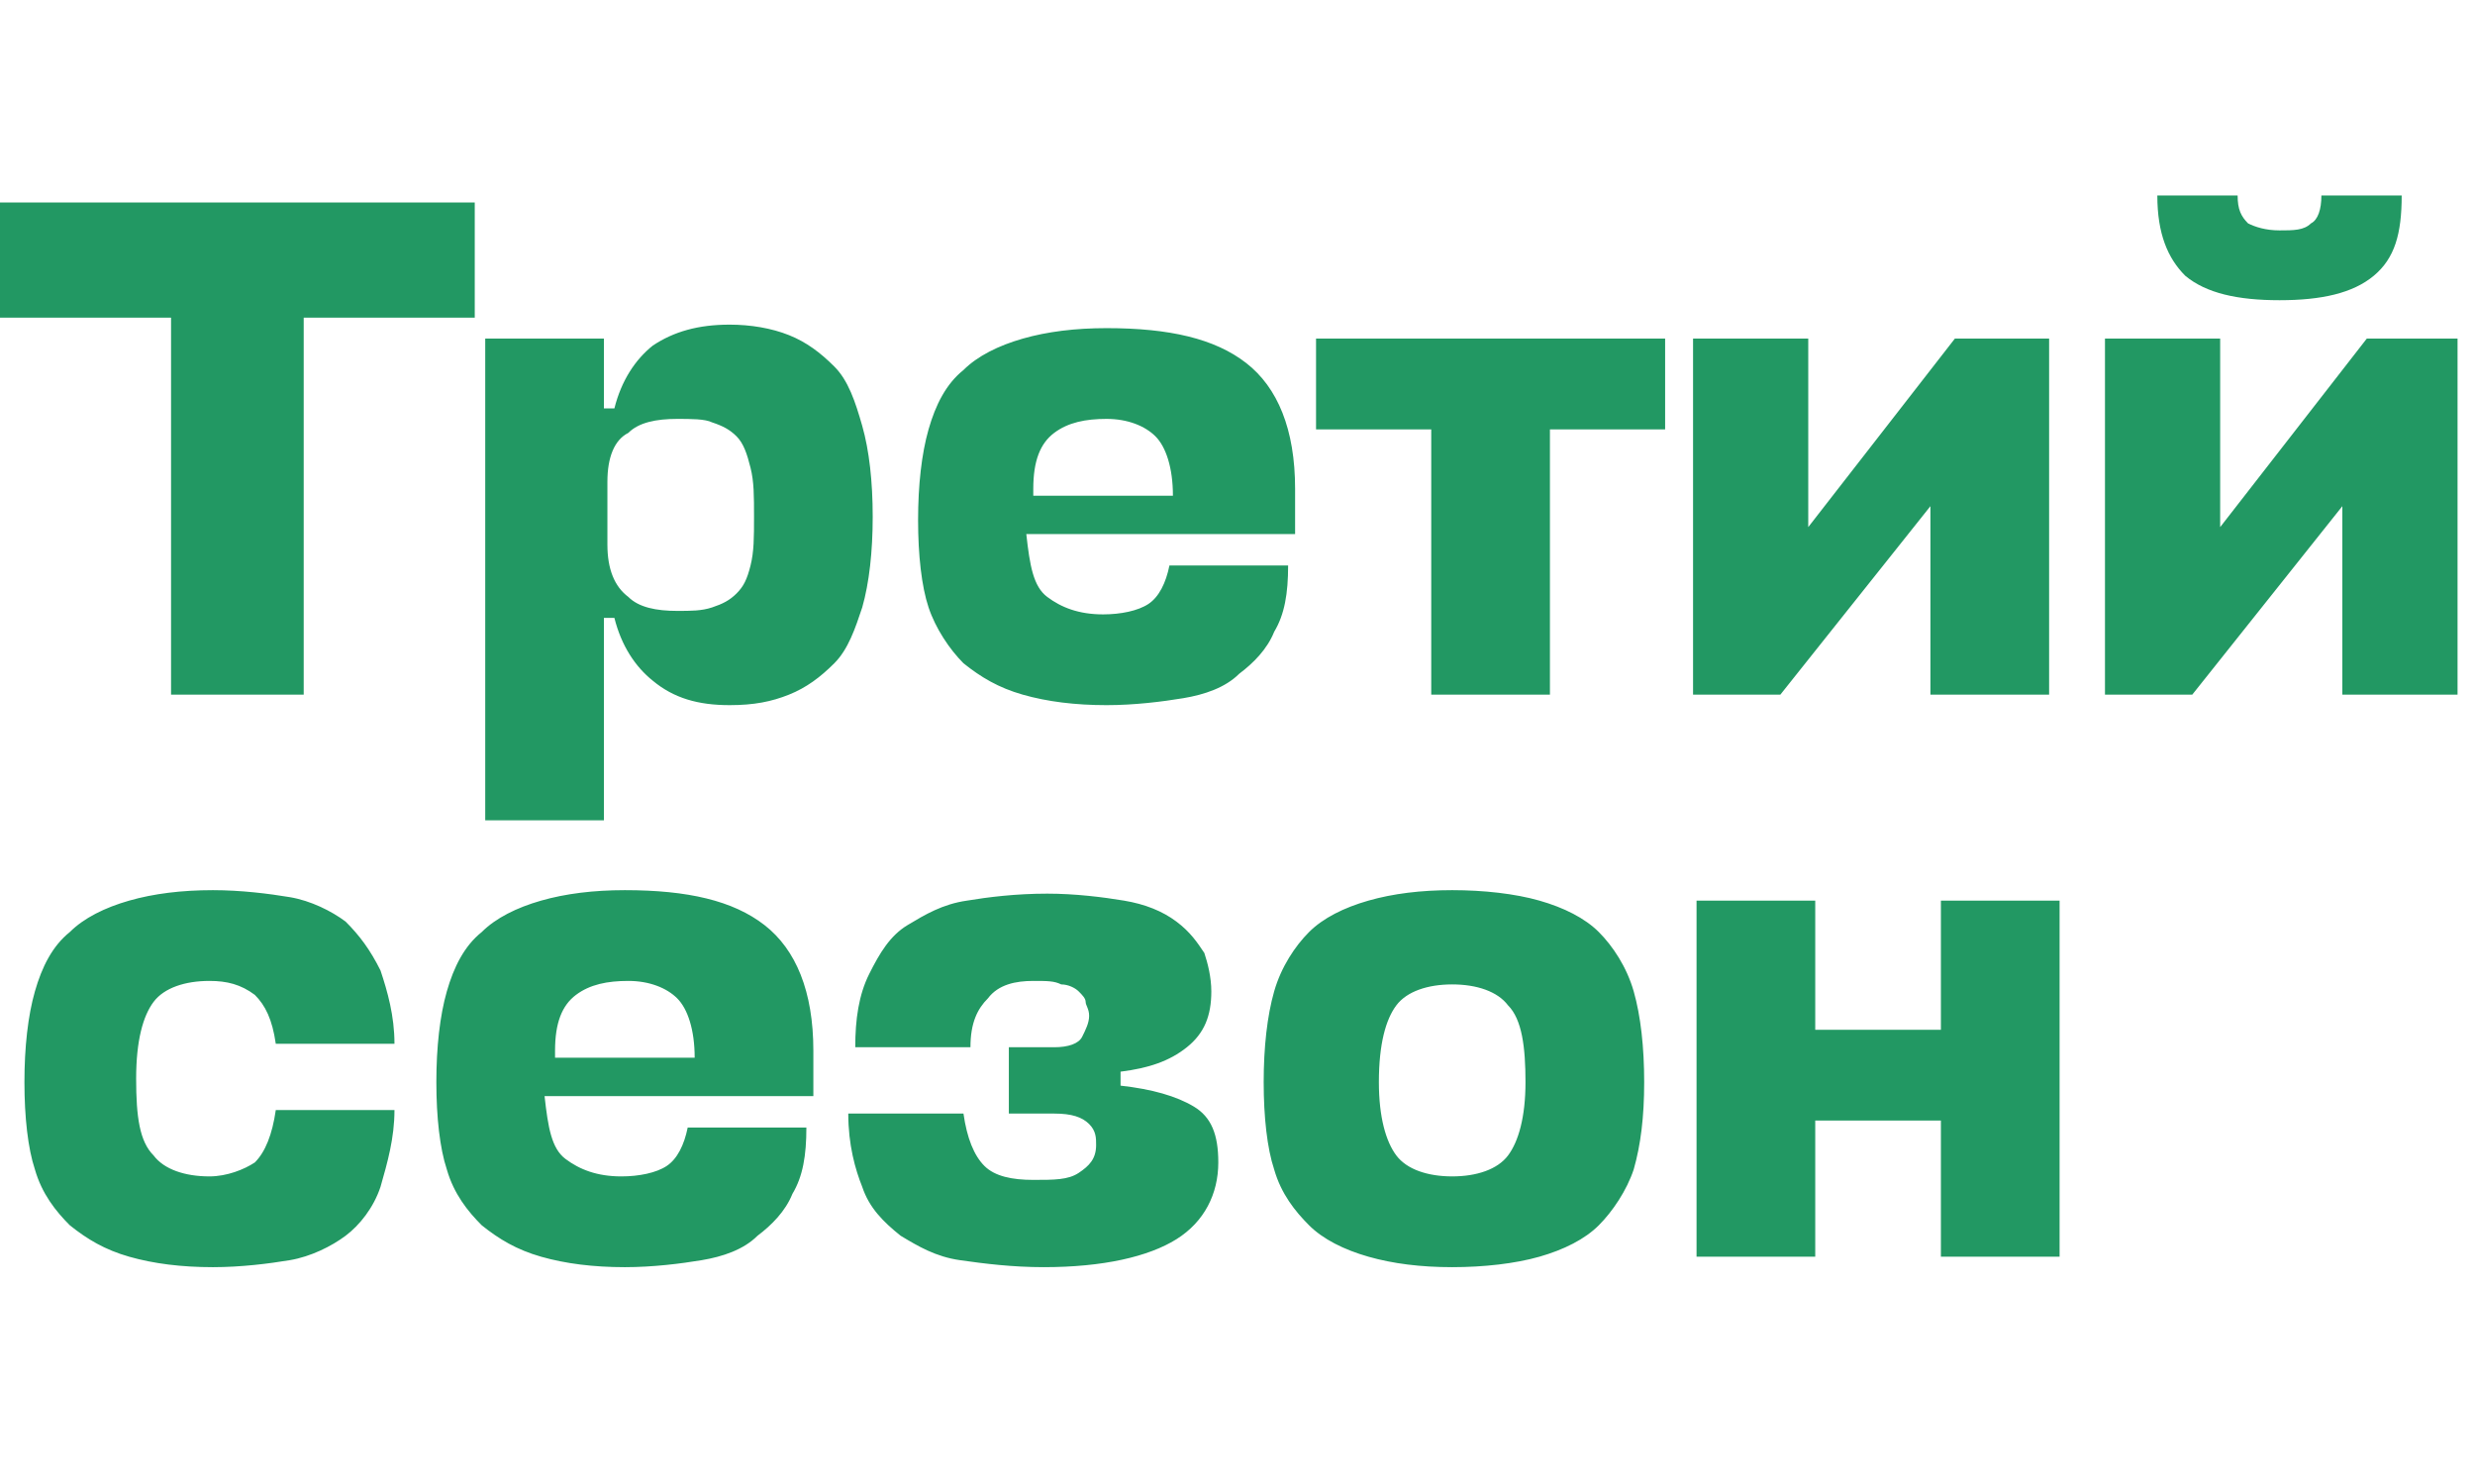
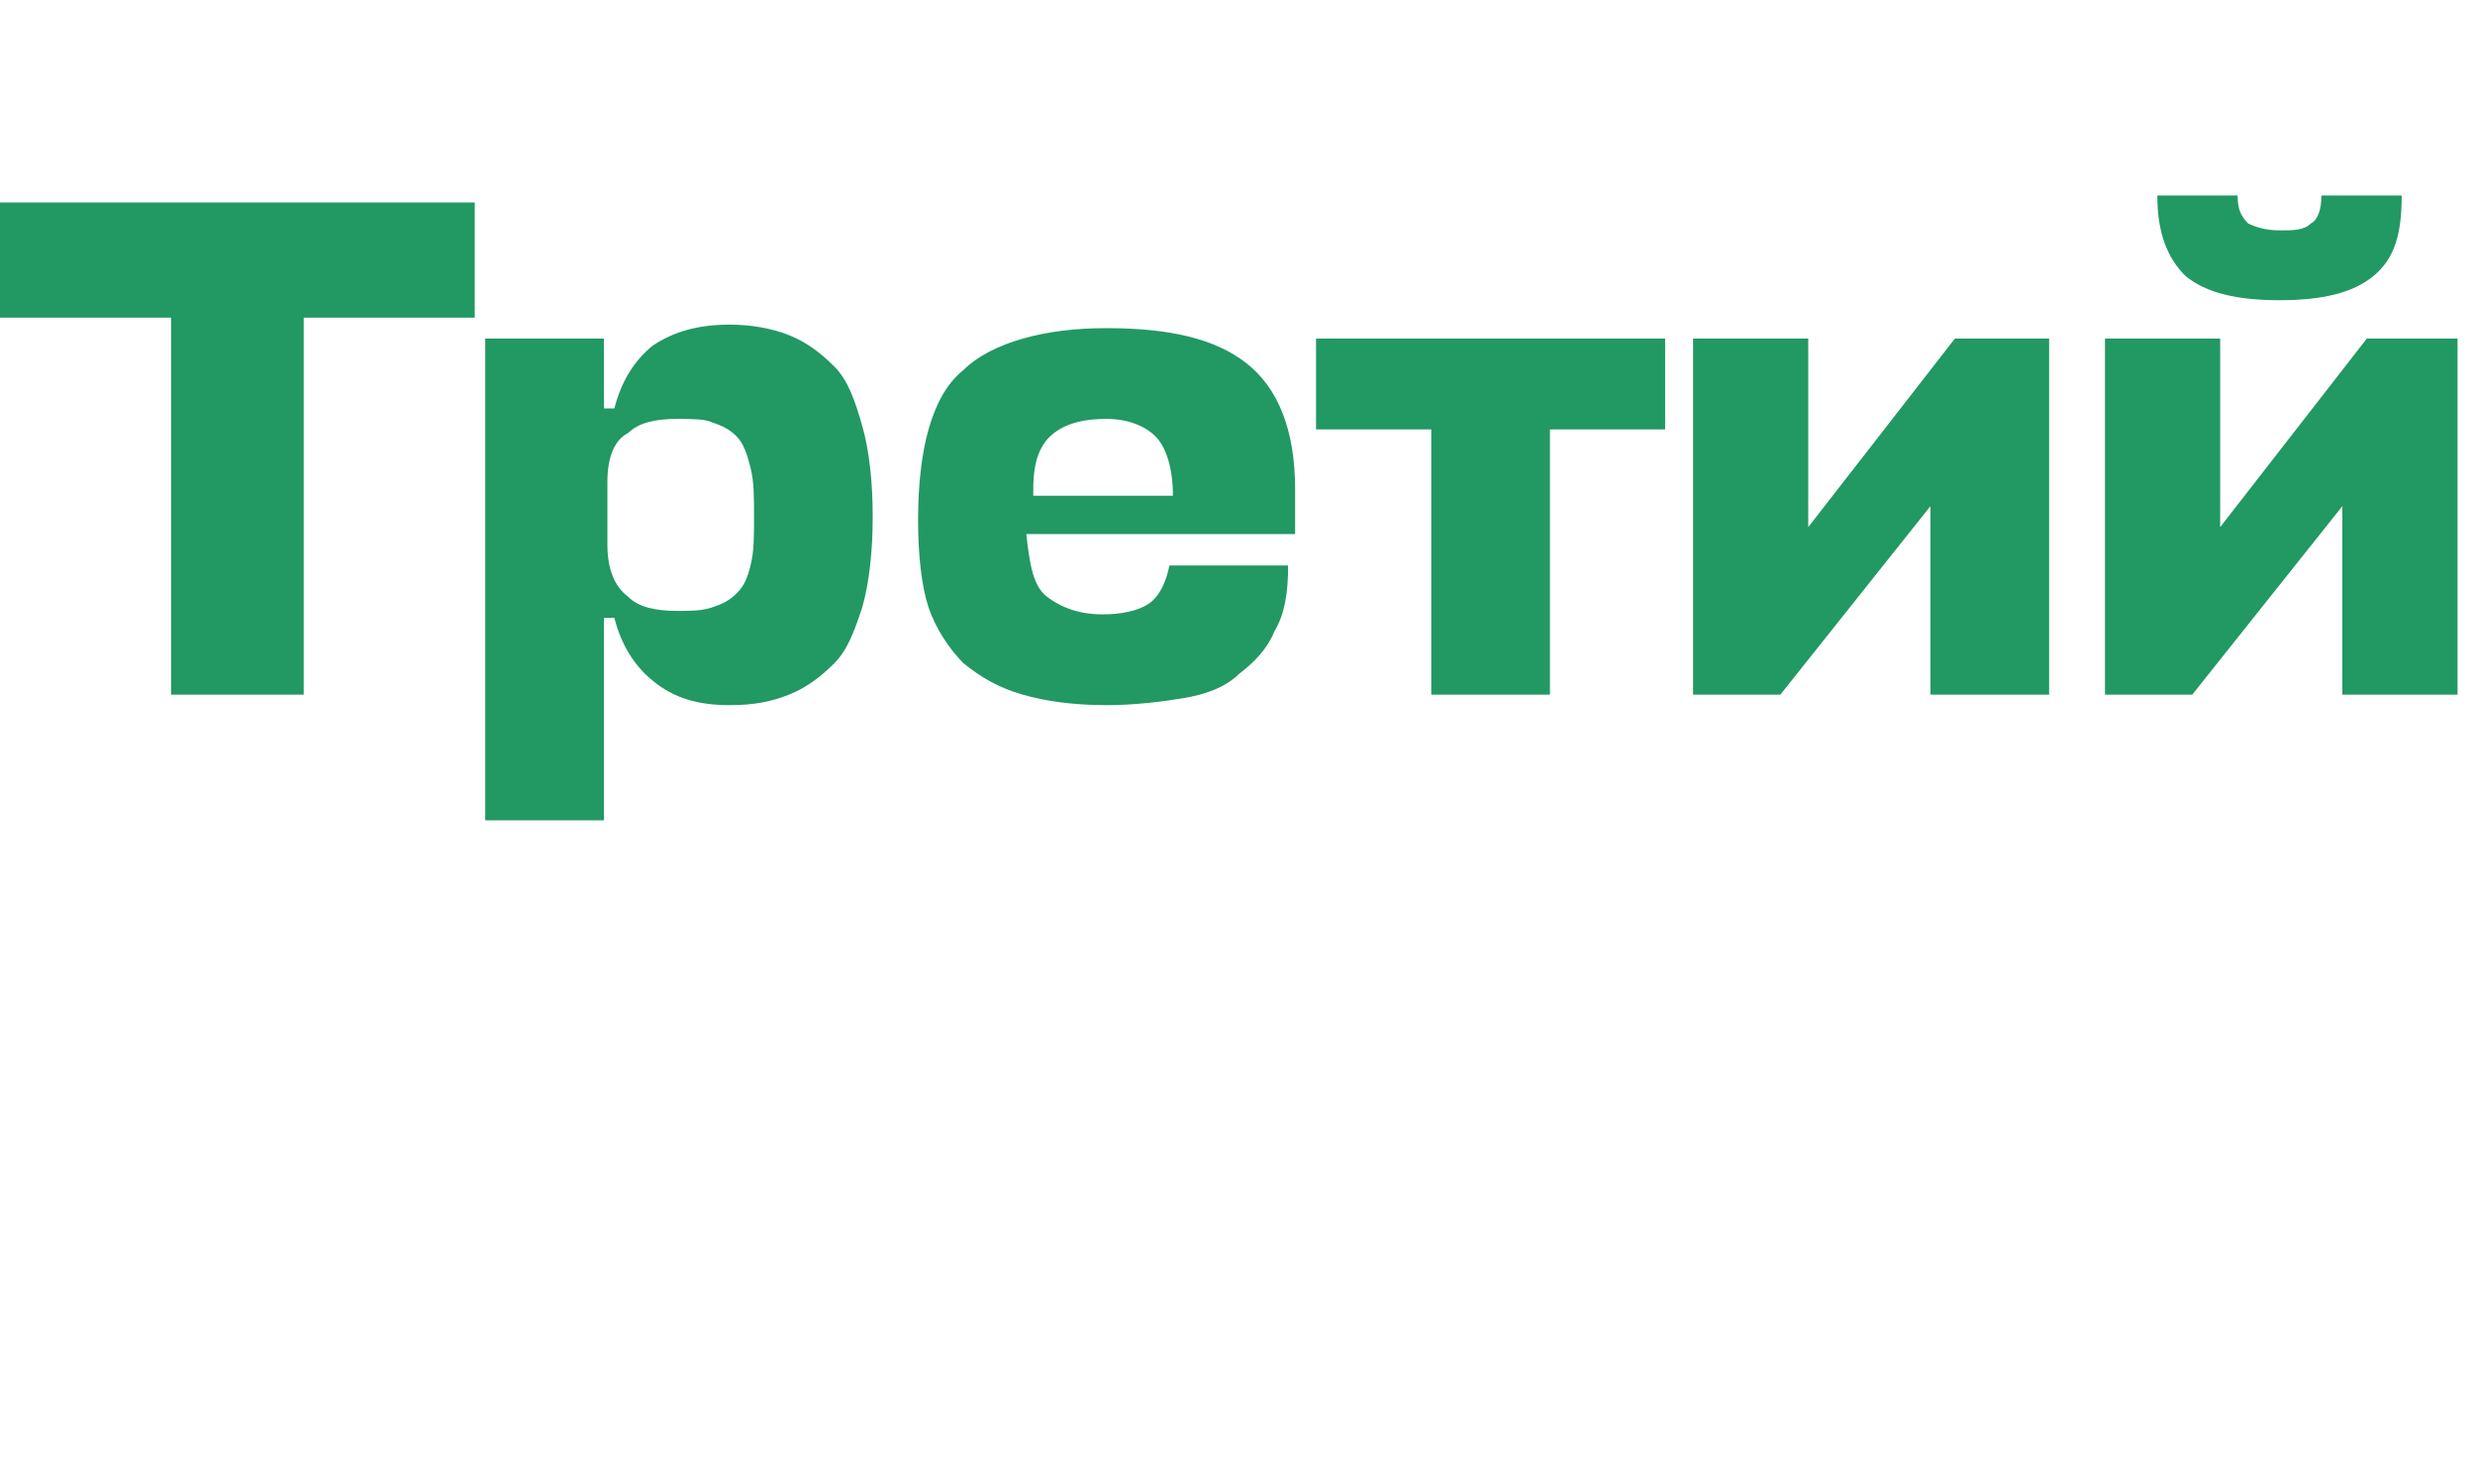
<svg xmlns="http://www.w3.org/2000/svg" version="1.1" id="Layer_1" x="0px" y="0px" viewBox="0 0 70.9 42.5" style="enable-background:new 0 0 70.9 42.5;" xml:space="preserve">
  <style type="text/css"> .st0{fill:#229863;} </style>
  <g>
-     <path class="st0" d="M52,29.5v-3.7h-3.4V36H52v-3.9h3.6V36H59V25.8h-3.4v3.7H52z M41.6,25.5c-0.9,0-1.7,0.1-2.4,0.3 c-0.7,0.2-1.3,0.5-1.7,0.9s-0.8,1-1,1.7c-0.2,0.7-0.3,1.6-0.3,2.6c0,1,0.1,1.9,0.3,2.5c0.2,0.7,0.6,1.2,1,1.6s1,0.7,1.7,0.9 c0.7,0.2,1.5,0.3,2.4,0.3c0.9,0,1.8-0.1,2.5-0.3c0.7-0.2,1.3-0.5,1.7-0.9s0.8-1,1-1.6c0.2-0.7,0.3-1.5,0.3-2.5c0-1-0.1-1.9-0.3-2.6 c-0.2-0.7-0.6-1.3-1-1.7s-1-0.7-1.7-0.9C43.4,25.6,42.5,25.5,41.6,25.5 M41.6,33.7c-0.7,0-1.3-0.2-1.6-0.6 c-0.3-0.4-0.5-1.1-0.5-2.1c0-1.1,0.2-1.8,0.5-2.2c0.3-0.4,0.9-0.6,1.6-0.6c0.7,0,1.3,0.2,1.6,0.6c0.4,0.4,0.5,1.2,0.5,2.2 c0,1-0.2,1.7-0.5,2.1C42.9,33.5,42.3,33.7,41.6,33.7 M29.6,28.1c0.4,0,0.6,0,0.8,0.1c0.2,0,0.4,0.1,0.5,0.2 c0.1,0.1,0.2,0.2,0.2,0.3c0,0.1,0.1,0.2,0.1,0.4c0,0.2-0.1,0.4-0.2,0.6c-0.1,0.2-0.4,0.3-0.8,0.3h-1.3v1.9h1.3c0.5,0,0.8,0.1,1,0.3 c0.2,0.2,0.2,0.4,0.2,0.6c0,0.4-0.2,0.6-0.5,0.8s-0.7,0.2-1.3,0.2c-0.6,0-1.1-0.1-1.4-0.4c-0.3-0.3-0.5-0.8-0.6-1.5h-3.3 c0,0.9,0.2,1.6,0.4,2.1c0.2,0.6,0.6,1,1.1,1.4c0.5,0.3,1,0.6,1.7,0.7c0.7,0.1,1.5,0.2,2.4,0.2c1.7,0,3-0.3,3.8-0.8 c0.8-0.5,1.2-1.3,1.2-2.2c0-0.8-0.2-1.3-0.7-1.6c-0.5-0.3-1.2-0.5-2.1-0.6v-0.4c0.8-0.1,1.4-0.3,1.9-0.7c0.5-0.4,0.7-0.9,0.7-1.6 c0-0.4-0.1-0.8-0.2-1.1c-0.2-0.3-0.4-0.6-0.8-0.9s-0.9-0.5-1.5-0.6c-0.6-0.1-1.4-0.2-2.2-0.2c-0.9,0-1.7,0.1-2.3,0.2 c-0.7,0.1-1.2,0.4-1.7,0.7c-0.5,0.3-0.8,0.8-1.1,1.4c-0.3,0.6-0.4,1.3-0.4,2.1h3.3c0-0.7,0.2-1.1,0.5-1.4 C28.6,28.2,29.1,28.1,29.6,28.1 M15.9,30.3v-0.2c0-0.8,0.2-1.3,0.6-1.6c0.4-0.3,0.9-0.4,1.5-0.4c0.6,0,1.1,0.2,1.4,0.5 c0.3,0.3,0.5,0.9,0.5,1.7H15.9z M23.3,31.3v-1.2c0-1.7-0.5-2.9-1.4-3.6c-0.9-0.7-2.2-1-4-1c-0.9,0-1.7,0.1-2.4,0.3 c-0.7,0.2-1.3,0.5-1.7,0.9c-0.5,0.4-0.8,1-1,1.7c-0.2,0.7-0.3,1.6-0.3,2.6c0,1,0.1,1.9,0.3,2.5c0.2,0.7,0.6,1.2,1,1.6 c0.5,0.4,1,0.7,1.7,0.9c0.7,0.2,1.5,0.3,2.4,0.3c0.8,0,1.6-0.1,2.2-0.2c0.6-0.1,1.2-0.3,1.6-0.7c0.4-0.3,0.8-0.7,1-1.2 c0.3-0.5,0.4-1.1,0.4-1.9h-3.4c-0.1,0.5-0.3,0.9-0.6,1.1c-0.3,0.2-0.8,0.3-1.3,0.3c-0.7,0-1.2-0.2-1.6-0.5 c-0.4-0.3-0.5-0.9-0.6-1.8v0H23.3z M11.3,31.8H7.9c-0.1,0.7-0.3,1.2-0.6,1.5C7,33.5,6.5,33.7,6,33.7c-0.7,0-1.3-0.2-1.6-0.6 C4,32.7,3.9,32,3.9,30.9c0-1.1,0.2-1.8,0.5-2.2c0.3-0.4,0.9-0.6,1.6-0.6c0.5,0,0.9,0.1,1.3,0.4c0.3,0.3,0.5,0.7,0.6,1.4h3.4 c0-0.8-0.2-1.5-0.4-2.1c-0.3-0.6-0.6-1-1-1.4c-0.4-0.3-1-0.6-1.6-0.7c-0.6-0.1-1.4-0.2-2.2-0.2c-0.9,0-1.7,0.1-2.4,0.3 c-0.7,0.2-1.3,0.5-1.7,0.9c-0.5,0.4-0.8,1-1,1.7c-0.2,0.7-0.3,1.6-0.3,2.6c0,1,0.1,1.9,0.3,2.5c0.2,0.7,0.6,1.2,1,1.6 c0.5,0.4,1,0.7,1.7,0.9c0.7,0.2,1.5,0.3,2.4,0.3c0.8,0,1.6-0.1,2.2-0.2c0.6-0.1,1.2-0.4,1.6-0.7c0.4-0.3,0.8-0.8,1-1.4 C11.1,33.3,11.3,32.6,11.3,31.8" />
    <path class="st0" d="M65.3,8.6c1.2,0,2.1-0.2,2.7-0.7c0.6-0.5,0.8-1.2,0.8-2.3h-2.3c0,0.4-0.1,0.7-0.3,0.8 c-0.2,0.2-0.5,0.2-0.9,0.2s-0.7-0.1-0.9-0.2c-0.2-0.2-0.3-0.4-0.3-0.8h-2.3c0,1.1,0.3,1.8,0.8,2.3C63.2,8.4,64.1,8.6,65.3,8.6 M67.1,19.9h3.3V9.7h-2.6l-4.2,5.4V9.7h-3.3v10.2h2.5l4.3-5.4V19.9z M55.4,19.9h3.3V9.7H56l-4.2,5.4V9.7h-3.3v10.2h2.5l4.3-5.4 V19.9z M47.6,9.7h-9.9v2.6h3.3v7.6h3.4v-7.6h3.3V9.7z M29.6,14.2V14c0-0.8,0.2-1.3,0.6-1.6c0.4-0.3,0.9-0.4,1.5-0.4 c0.6,0,1.1,0.2,1.4,0.5c0.3,0.3,0.5,0.9,0.5,1.7H29.6z M37.1,15.2V14c0-1.7-0.5-2.9-1.4-3.6c-0.9-0.7-2.2-1-4-1 c-0.9,0-1.7,0.1-2.4,0.3c-0.7,0.2-1.3,0.5-1.7,0.9c-0.5,0.4-0.8,1-1,1.7c-0.2,0.7-0.3,1.6-0.3,2.6c0,1,0.1,1.9,0.3,2.5 s0.6,1.2,1,1.6c0.5,0.4,1,0.7,1.7,0.9c0.7,0.2,1.5,0.3,2.4,0.3c0.8,0,1.6-0.1,2.2-0.2c0.6-0.1,1.2-0.3,1.6-0.7 c0.4-0.3,0.8-0.7,1-1.2c0.3-0.5,0.4-1.1,0.4-1.9h-3.4c-0.1,0.5-0.3,0.9-0.6,1.1c-0.3,0.2-0.8,0.3-1.3,0.3c-0.7,0-1.2-0.2-1.6-0.5 c-0.4-0.3-0.5-0.9-0.6-1.8v0H37.1z M19.4,12c0.4,0,0.8,0,1,0.1c0.3,0.1,0.5,0.2,0.7,0.4c0.2,0.2,0.3,0.5,0.4,0.9 c0.1,0.4,0.1,0.8,0.1,1.4c0,0.6,0,1-0.1,1.4c-0.1,0.4-0.2,0.6-0.4,0.8c-0.2,0.2-0.4,0.3-0.7,0.4c-0.3,0.1-0.6,0.1-1,0.1 c-0.6,0-1.1-0.1-1.4-0.4c-0.4-0.3-0.6-0.8-0.6-1.5v-1.8c0-0.7,0.2-1.2,0.6-1.4C18.3,12.1,18.8,12,19.4,12 M20.9,20.2 c0.7,0,1.2-0.1,1.7-0.3c0.5-0.2,0.9-0.5,1.3-0.9s0.6-1,0.8-1.6c0.2-0.7,0.3-1.6,0.3-2.6c0-1-0.1-1.9-0.3-2.6 c-0.2-0.7-0.4-1.3-0.8-1.7s-0.8-0.7-1.3-0.9c-0.5-0.2-1.1-0.3-1.7-0.3c-0.9,0-1.6,0.2-2.2,0.6c-0.5,0.4-0.9,1-1.1,1.8h-0.3V9.7 h-3.4v13.8h3.4v-5.8h0.3c0.2,0.8,0.6,1.4,1.1,1.8C19.3,20,20,20.2,20.9,20.2 M13.6,9.1V5.8H0v3.3h4.9v10.8h3.8V9.1H13.6z" />
  </g>
</svg>